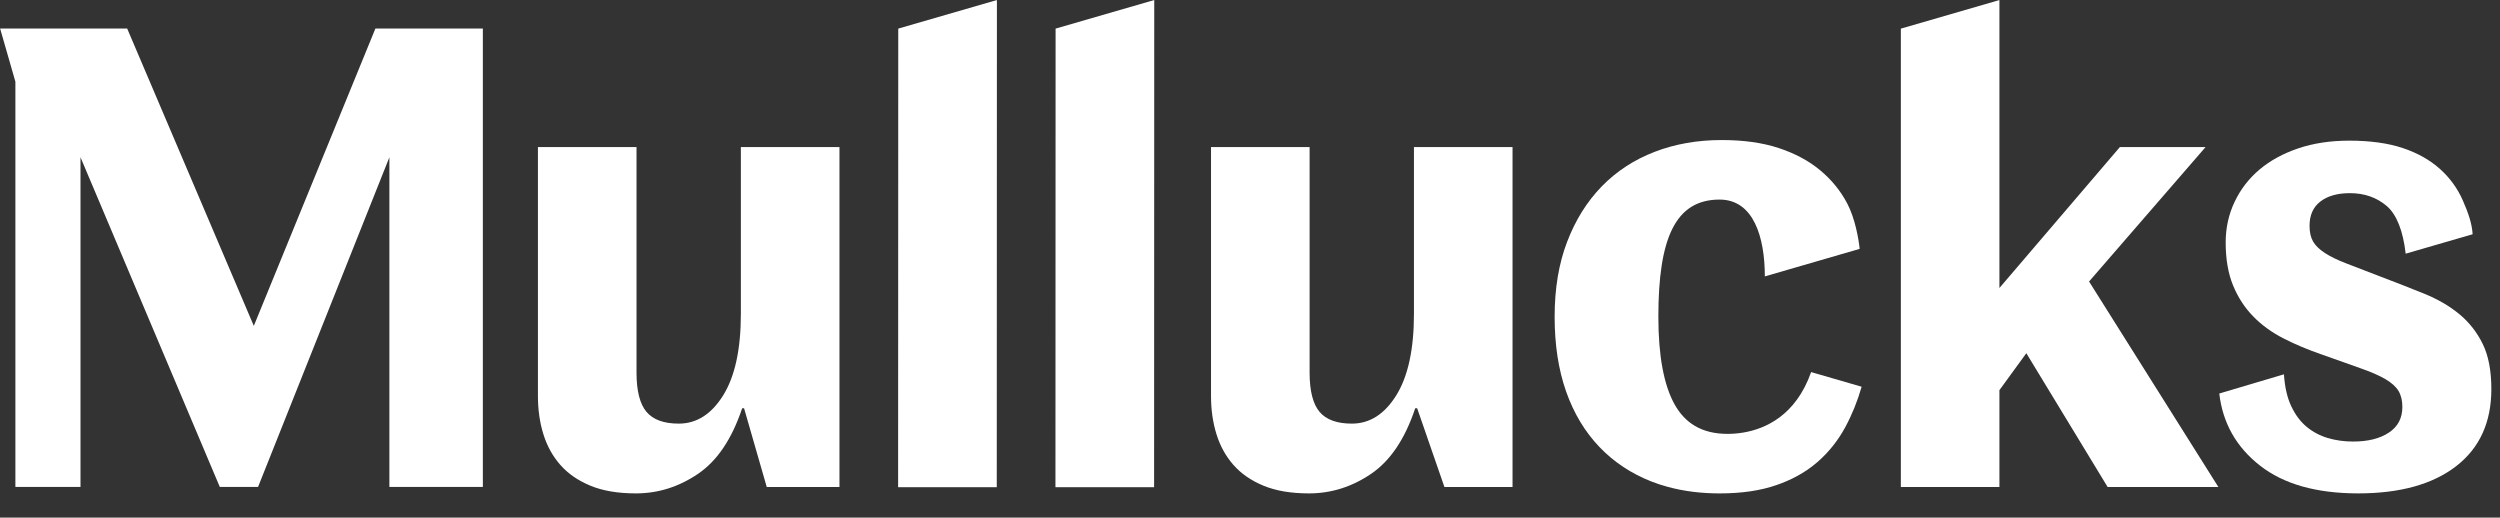
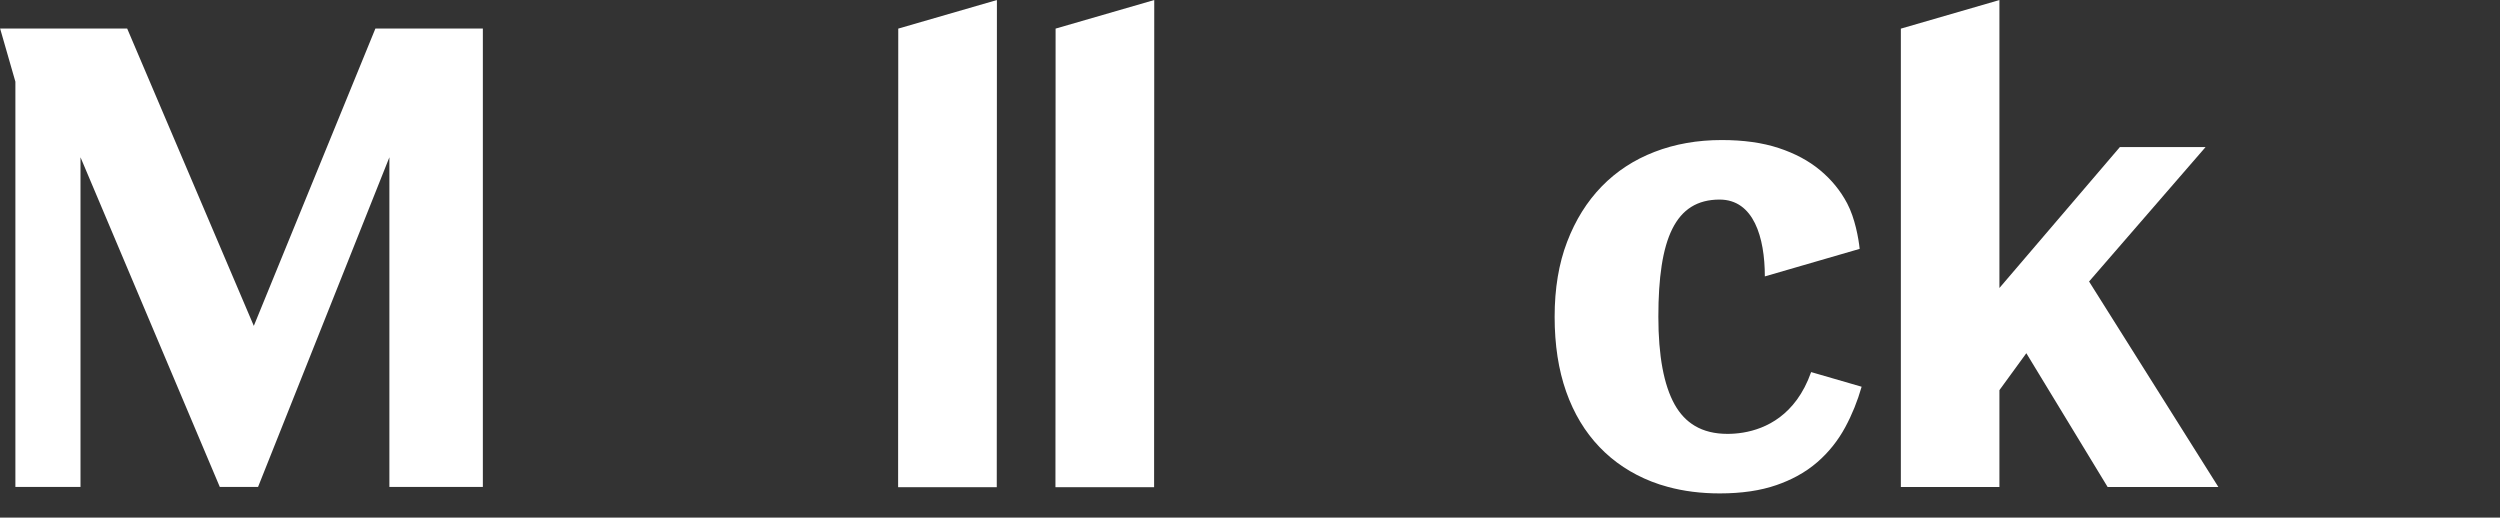
<svg xmlns="http://www.w3.org/2000/svg" width="100%" height="100%" viewBox="0 0 256 53" xml:space="preserve" style="fill-rule:evenodd;clip-rule:evenodd;stroke-linejoin:round;stroke-miterlimit:2;">
  <rect x="0" y="0" width="256" height="53" fill="#333333" stroke="none" />
  <g transform="matrix(1.333,0,0,1.333,65.114,15.059)">
-     <path d="M0,26.605C-1.377,26.605 -2.541,26.408 -3.491,26.015C-4.443,25.621 -5.213,25.089 -5.803,24.417C-6.393,23.745 -6.828,22.958 -7.106,22.056C-7.385,21.155 -7.524,20.18 -7.524,19.13L-7.524,0L0.049,0L0.049,17.32C0.049,18.726 0.303,19.732 0.812,20.337C1.32,20.943 2.147,21.245 3.295,21.245C4.672,21.245 5.811,20.517 6.713,19.062C7.614,17.606 8.065,15.521 8.065,12.805L8.065,0L15.639,0L15.639,26.113L10.053,26.113L8.311,20.064L8.164,20.064C7.377,22.425 6.246,24.105 4.77,25.105C3.295,26.106 1.704,26.605 0,26.605" style="fill:rgb(255,255,255);fill-rule:nonzero;" />
-   </g>
+     </g>
  <g transform="matrix(1.281,-0.371,-0.371,-1.281,86.05,5.205)">
    <path d="M4.747,0.402L12.633,0.402L2.216,-35.526L-5.059,-33.417L4.747,0.402Z" style="fill:rgb(255,255,255);fill-rule:nonzero;" />
  </g>
  <g transform="matrix(1.281,-0.371,-0.371,-1.281,102.161,5.205)">
    <path d="M4.747,0.402L12.633,0.402L2.216,-35.526L-5.059,-33.417L4.747,0.402Z" style="fill:rgb(255,255,255);fill-rule:nonzero;" />
  </g>
  <g transform="matrix(1.333,0,0,1.333,134.038,15.059)">
-     <path d="M0,26.605C-1.377,26.605 -2.541,26.408 -3.492,26.015C-4.443,25.621 -5.213,25.089 -5.803,24.417C-6.393,23.745 -6.828,22.958 -7.106,22.056C-7.385,21.155 -7.524,20.18 -7.524,19.13L-7.524,0L0.049,0L0.049,17.32C0.049,18.726 0.303,19.732 0.811,20.337C1.319,20.943 2.147,21.245 3.295,21.245C4.672,21.245 5.811,20.517 6.713,19.062C7.614,17.606 8.065,15.521 8.065,12.805L8.065,0L15.638,0L15.638,26.113L10.405,26.113L8.311,20.064L8.163,20.064C7.377,22.425 6.245,24.105 4.77,25.105C3.295,26.106 1.704,26.605 0,26.605" style="fill:rgb(255,255,255);fill-rule:nonzero;" />
-   </g>
+     </g>
  <g transform="matrix(1.333,0,0,1.333,185.46,26.764)">
    <path d="M0,8.505C-0.298,9.351 -0.672,10.05 -1.092,10.626C-2.712,12.85 -5.029,13.252 -6.425,13.252C-7.402,13.252 -8.238,13.049 -8.93,12.638C-9.565,12.265 -10.081,11.713 -10.482,11C-11.318,9.501 -11.736,7.253 -11.736,4.253C-11.736,-1.746 -10.444,-4.747 -7.033,-4.747C-4.412,-4.747 -3.558,-1.845 -3.556,1.155L3.728,-0.96C3.643,-1.771 3.372,-3.309 2.771,-4.451C2.252,-5.439 1.549,-6.289 0.681,-7.009C-0.186,-7.729 -1.244,-8.295 -2.492,-8.706C-3.739,-9.117 -5.196,-9.32 -6.868,-9.32C-8.737,-9.32 -10.458,-9.018 -12.031,-8.41C-13.606,-7.803 -14.959,-6.917 -16.089,-5.755C-17.22,-4.592 -18.106,-3.174 -18.745,-1.5C-19.385,0.17 -19.704,2.088 -19.704,4.253C-19.704,6.417 -19.409,8.335 -18.819,10.007C-18.229,11.679 -17.375,13.097 -16.261,14.261C-15.148,15.424 -13.809,16.308 -12.254,16.916C-11.856,17.074 -11.441,17.207 -11.02,17.32C-9.79,17.658 -8.455,17.825 -7.015,17.825C-5.343,17.825 -3.892,17.612 -2.663,17.186C-2.102,16.992 -1.578,16.763 -1.092,16.501C-0.512,16.189 0.013,15.826 0.485,15.416C1.352,14.661 2.065,13.768 2.623,12.736C3.141,11.778 3.56,10.743 3.879,9.63L0,8.505Z" style="fill:rgb(255,255,255);fill-rule:nonzero;" />
  </g>
  <g transform="matrix(1.333,0,0,1.333,213.92,21.048)">
    <path d="M0,5.835L8.95,-4.492L2.367,-4.492L-6.886,6.333L-6.886,-15.786L-14.458,-13.59L-14.458,21.621L-6.886,21.621L-6.886,14.181L-4.819,11.343L1.426,21.621L9.933,21.621L0,5.835Z" style="fill:rgb(255,255,255);fill-rule:nonzero;" />
  </g>
  <g transform="matrix(1.333,0,0,1.333,241.479,14.403)">
-     <path d="M0,27.097C-3.213,27.097 -5.729,26.384 -7.549,24.958C-9.369,23.532 -10.41,21.687 -10.671,19.425L-5.705,17.95C-5.639,18.934 -5.451,19.753 -5.139,20.409C-4.828,21.065 -4.435,21.589 -3.959,21.982C-3.484,22.376 -2.943,22.663 -2.335,22.843C-1.73,23.024 -1.082,23.114 -0.393,23.114C0.754,23.114 1.672,22.885 2.361,22.425C3.05,21.966 3.393,21.311 3.393,20.458C3.393,19.966 3.294,19.557 3.098,19.229C2.901,18.901 2.565,18.598 2.089,18.319C1.614,18.041 0.976,17.762 0.173,17.483C-0.632,17.205 -1.623,16.852 -2.804,16.425C-3.853,16.065 -4.828,15.655 -5.729,15.196C-6.631,14.737 -7.41,14.172 -8.066,13.499C-8.722,12.828 -9.238,12.033 -9.615,11.114C-9.991,10.197 -10.18,9.098 -10.18,7.819C-10.18,6.705 -9.951,5.664 -9.492,4.697C-9.032,3.73 -8.393,2.902 -7.573,2.213C-6.754,1.525 -5.762,0.984 -4.599,0.59C-3.435,0.197 -2.131,0 -0.689,0C0.917,0 2.286,0.189 3.418,0.566C4.549,0.943 5.499,1.475 6.271,2.164C7.039,2.852 7.631,3.664 8.04,4.598C8.45,5.532 8.742,6.362 8.791,7.19L3.647,8.682C3.451,6.945 2.958,5.672 2.188,5.016C1.417,4.361 0.474,4.033 -0.639,4.033C-1.591,4.033 -2.344,4.246 -2.901,4.672C-3.459,5.098 -3.737,5.722 -3.737,6.541C-3.737,7.032 -3.647,7.434 -3.467,7.746C-3.287,8.058 -2.984,8.353 -2.557,8.631C-2.131,8.91 -1.574,9.18 -0.885,9.442C-0.197,9.705 0.656,10.032 1.672,10.426C2.885,10.885 4.015,11.328 5.065,11.754C6.115,12.18 7.015,12.705 7.77,13.327C8.524,13.95 9.122,14.713 9.565,15.614C10.008,16.516 10.229,17.672 10.229,19.081C10.229,21.638 9.327,23.614 7.524,25.007C5.72,26.401 3.213,27.097 0,27.097" style="fill:rgb(255,255,255);fill-rule:nonzero;" />
-   </g>
+     </g>
  <g transform="matrix(1.333,0,0,1.333,49.444,49.861)">
    <path d="M0,-35.211L0,0L-7.18,0L-7.18,-25.323L-17.268,0L-20.208,0L-30.908,-25.323L-30.908,0L-35.91,0L-35.91,-31.14L-35.914,-31.143L-37.083,-35.211L-27.322,-35.211L-17.595,-12.371L-8.255,-35.211L0,-35.211Z" style="fill:rgb(255,255,255);fill-rule:nonzero;" />
  </g>
</svg>